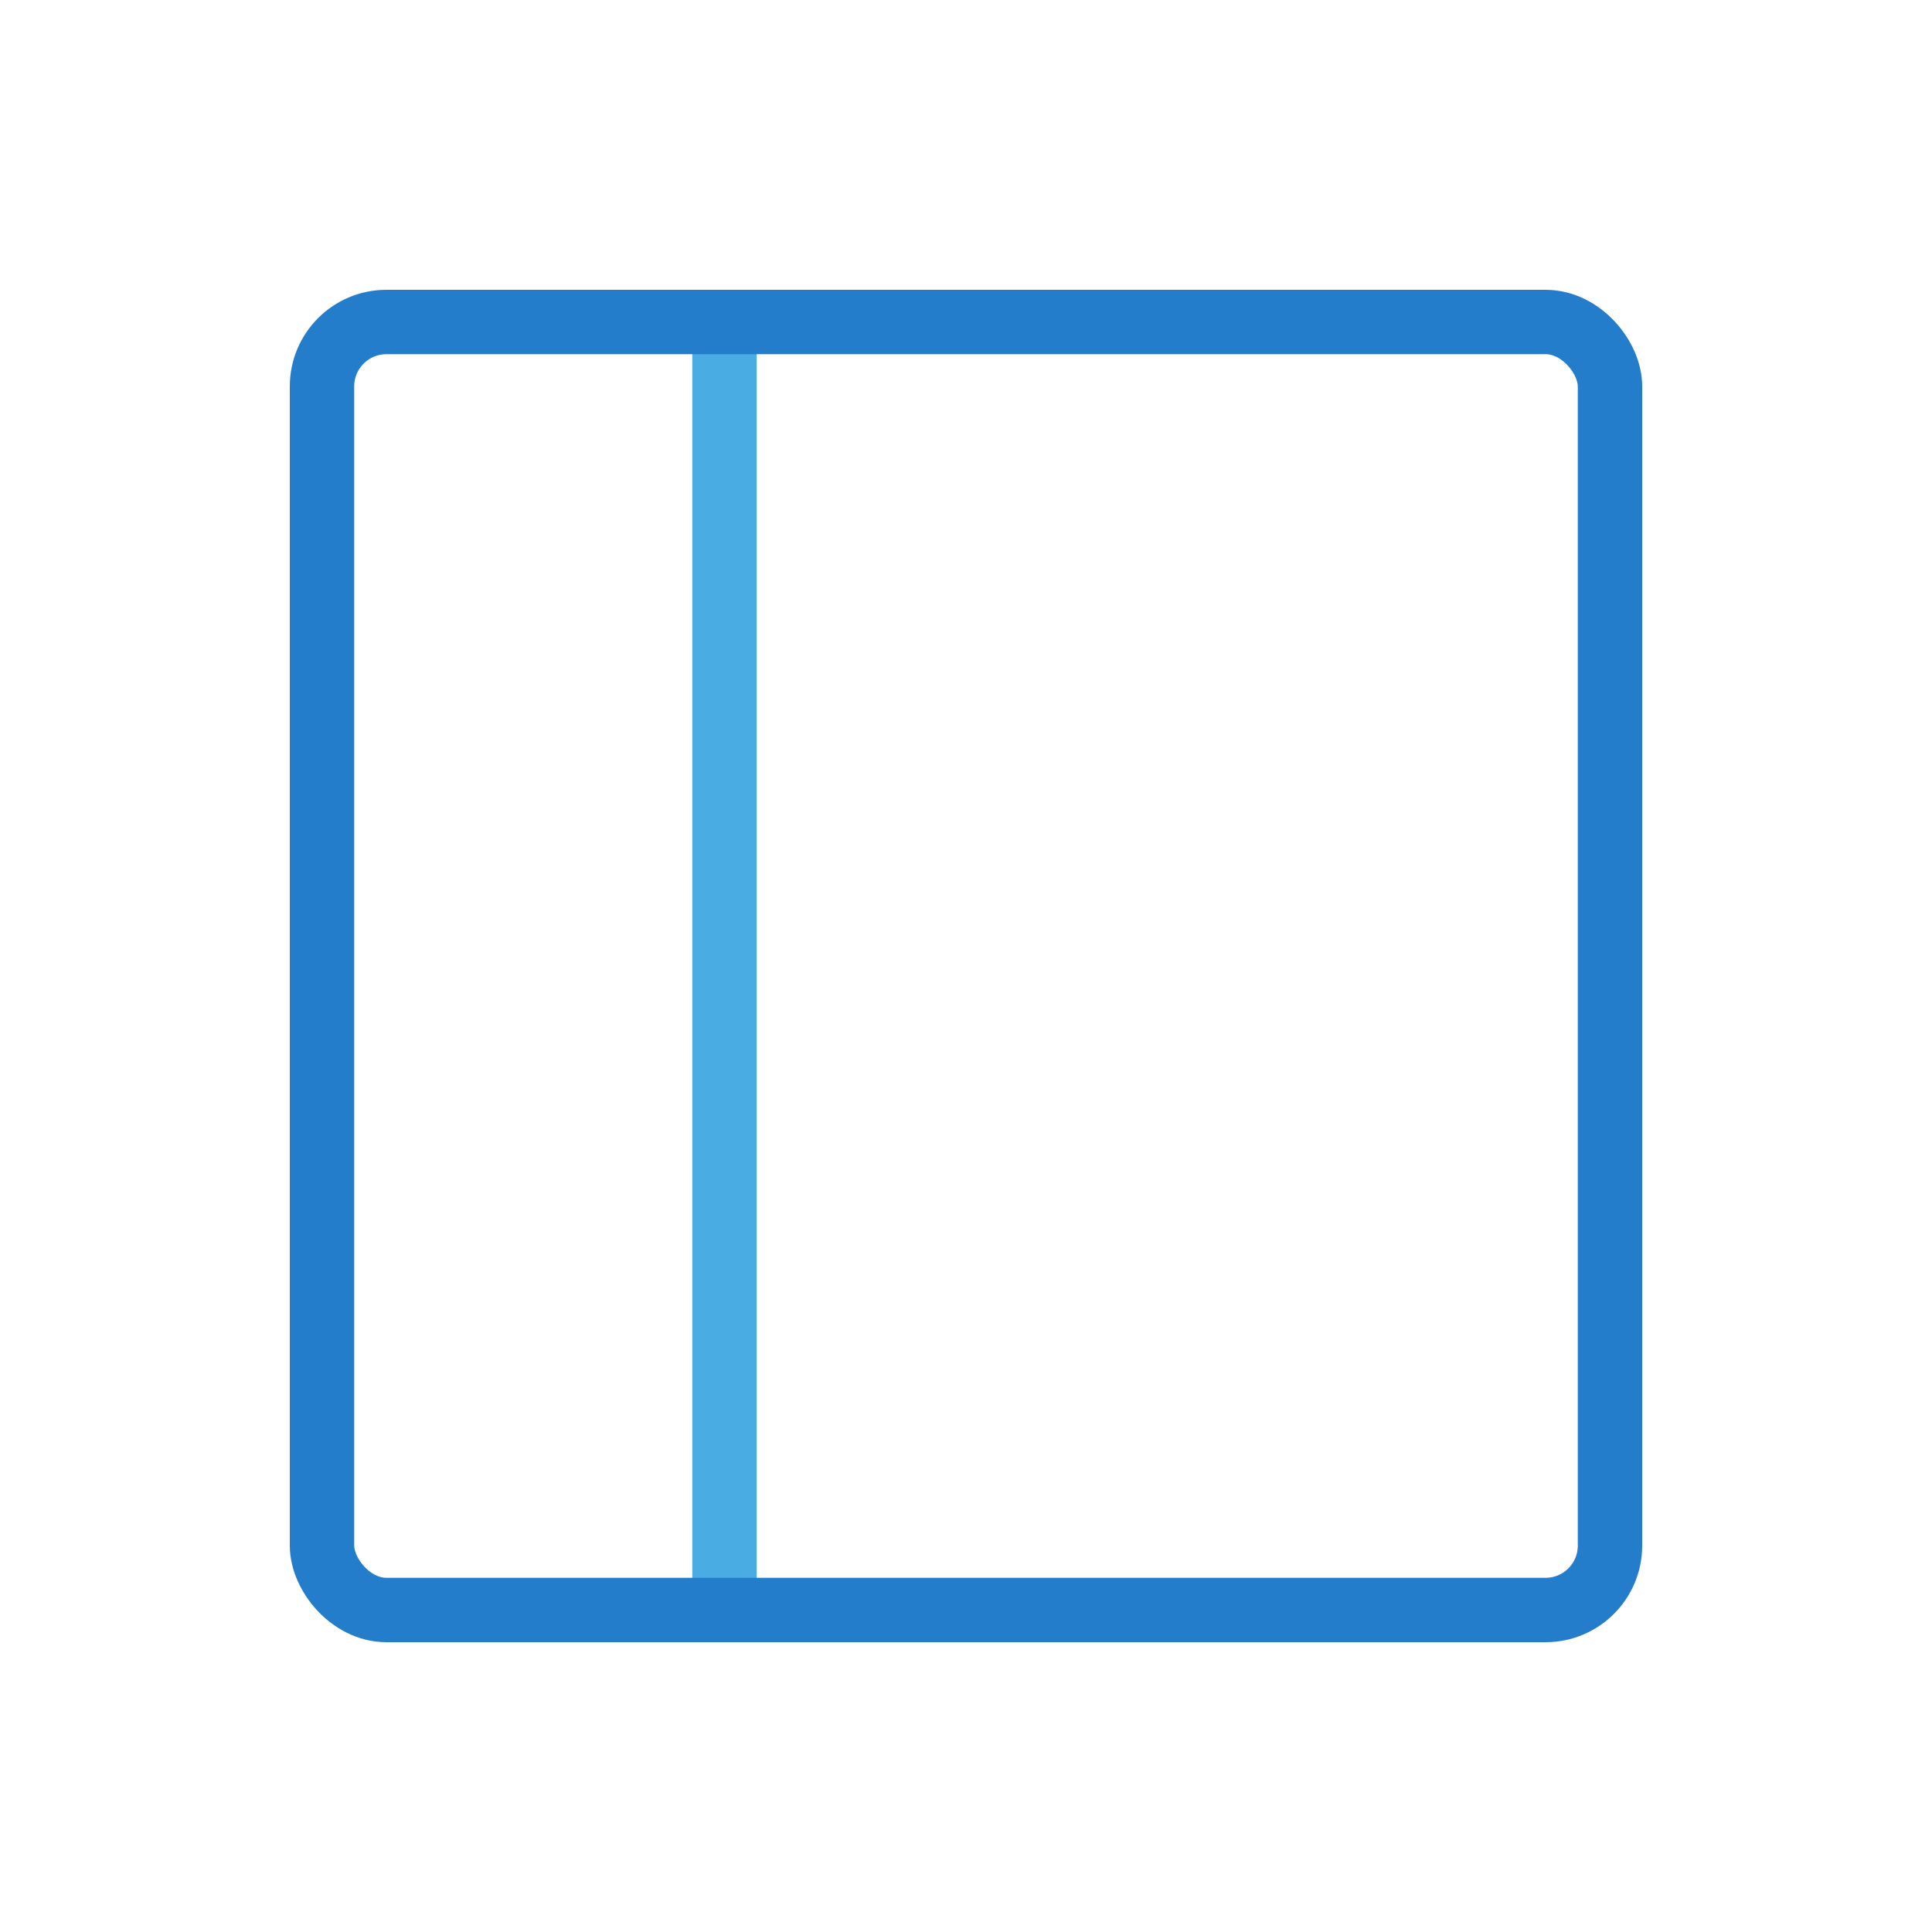
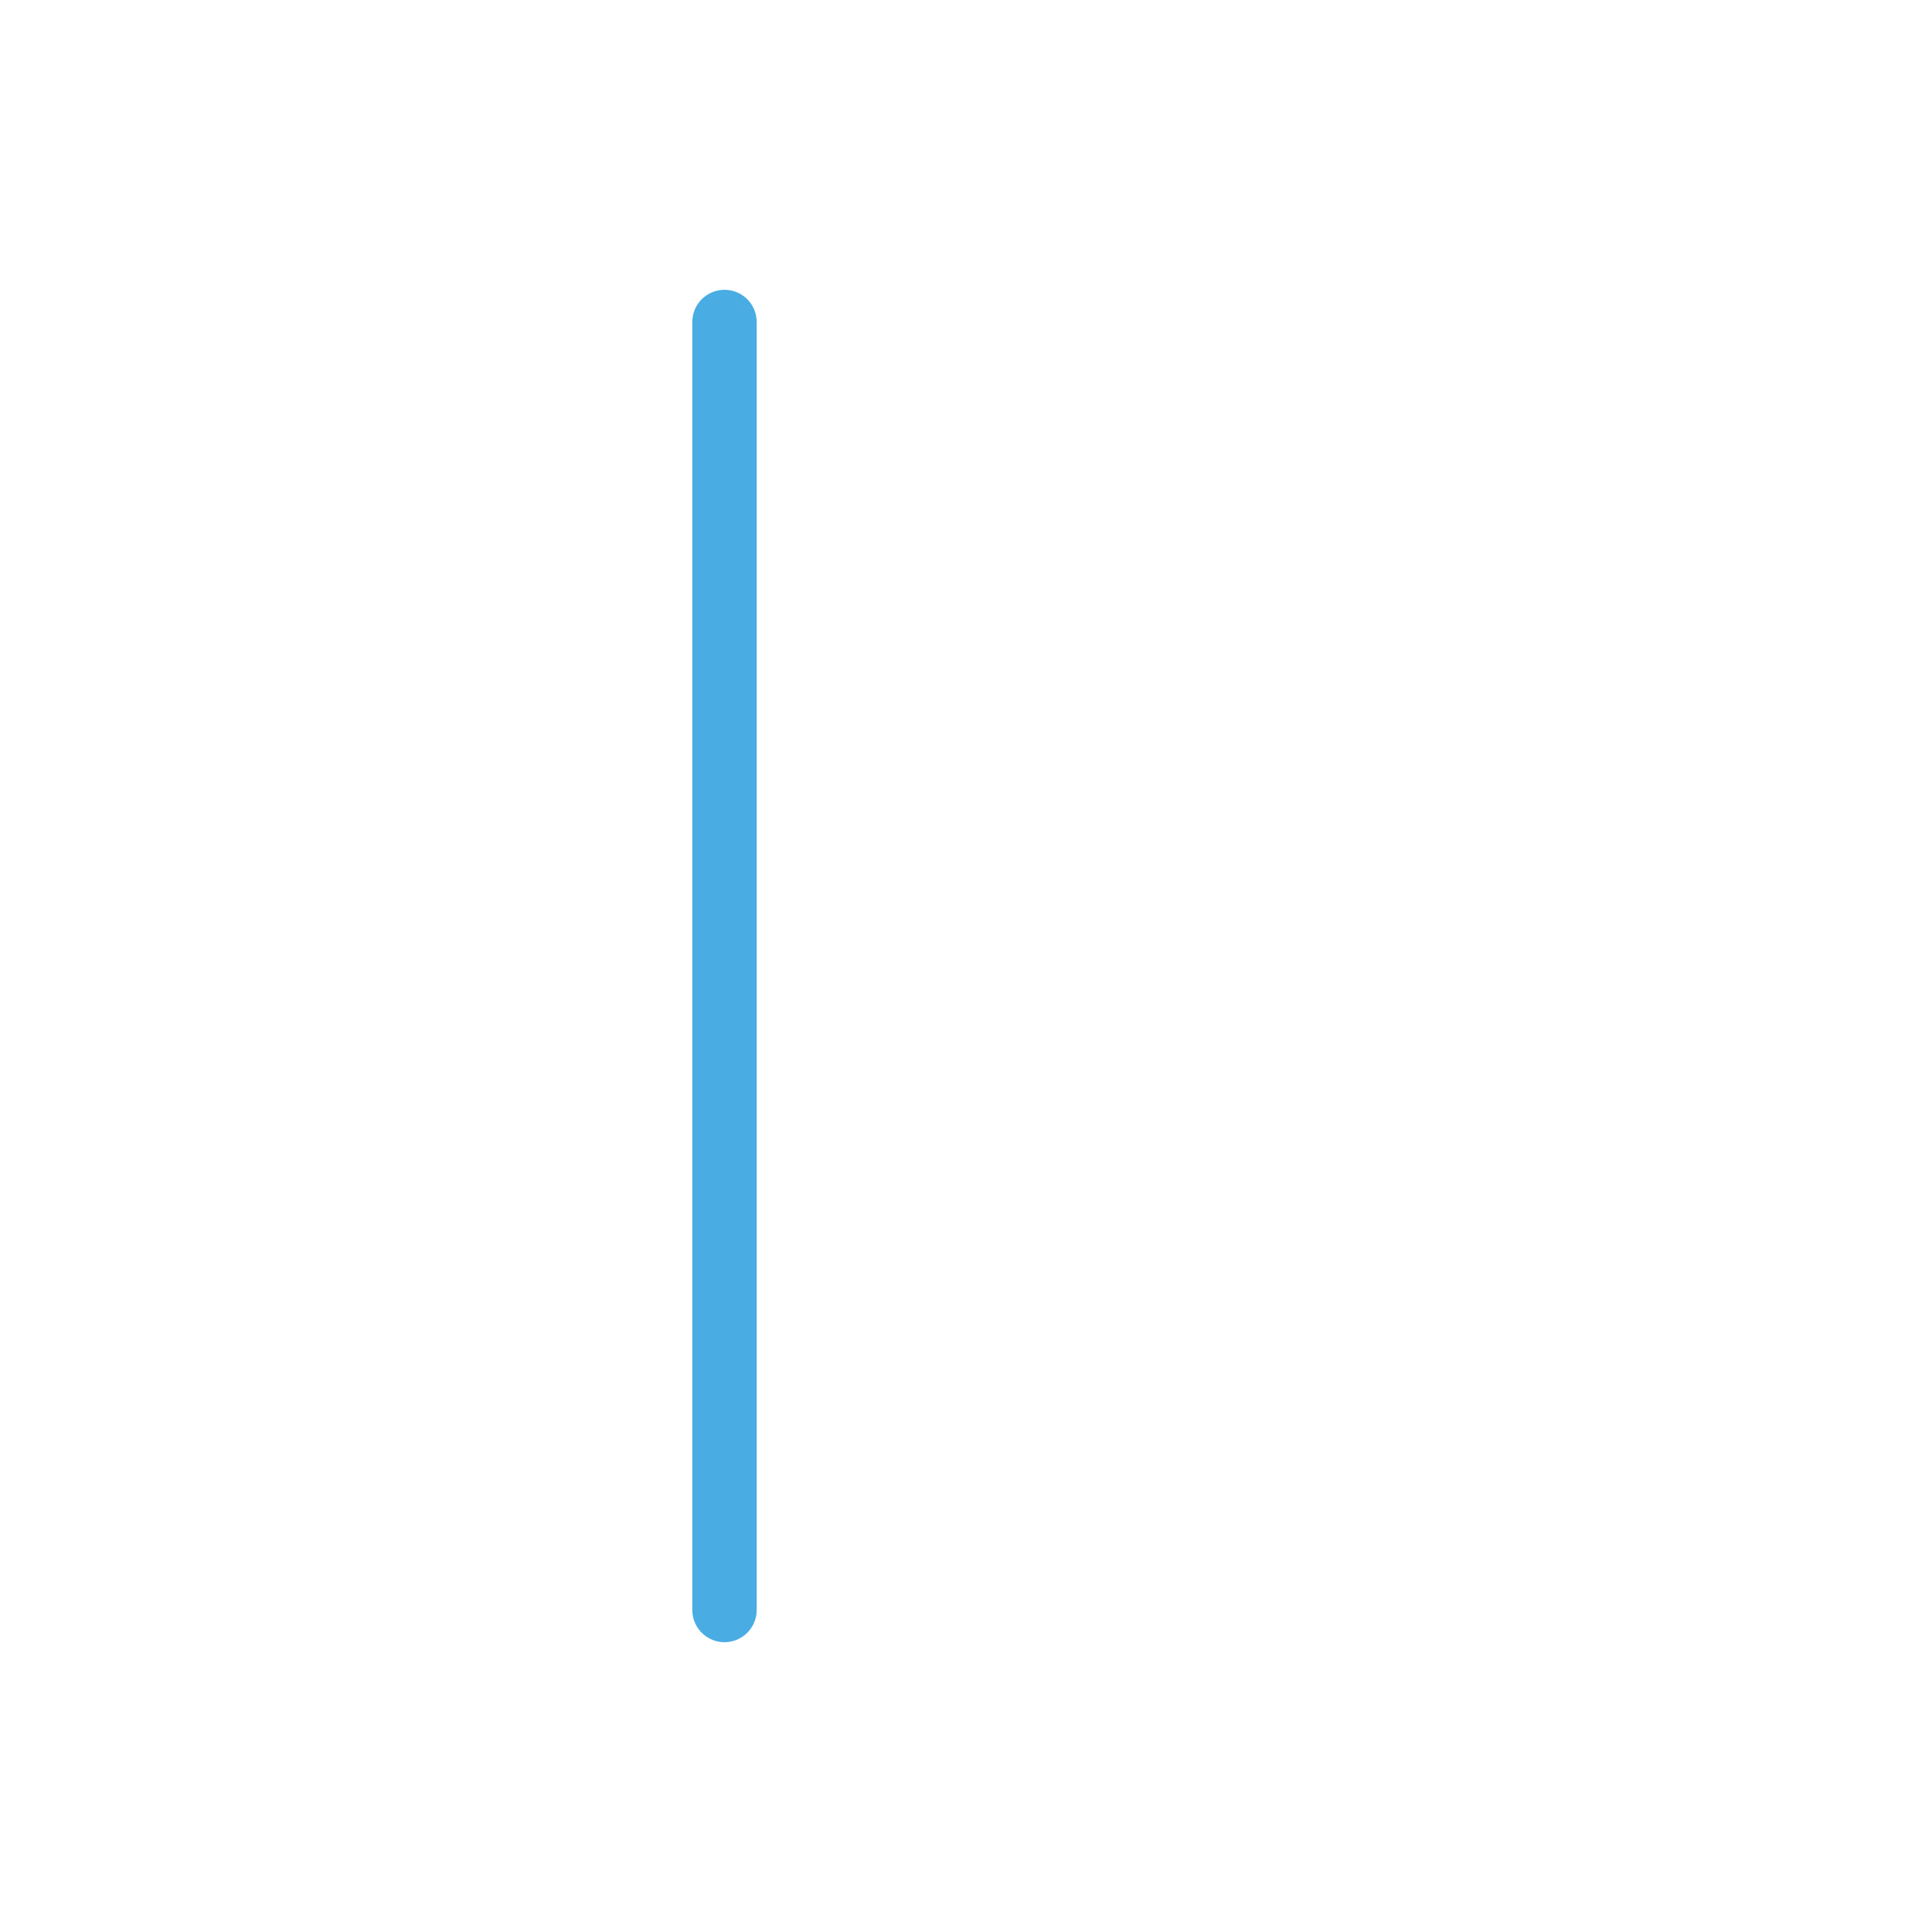
<svg xmlns="http://www.w3.org/2000/svg" width="60" height="60" viewBox="0 0 60 60" fill="none">
  <path d="M22.5 10V50" stroke="#49ADE3" stroke-width="2" stroke-linecap="round" stroke-linejoin="round" />
-   <rect x="10" y="10" width="40" height="40" rx="2" stroke="#247DCB" stroke-width="2" stroke-linecap="round" stroke-linejoin="round" />
</svg>